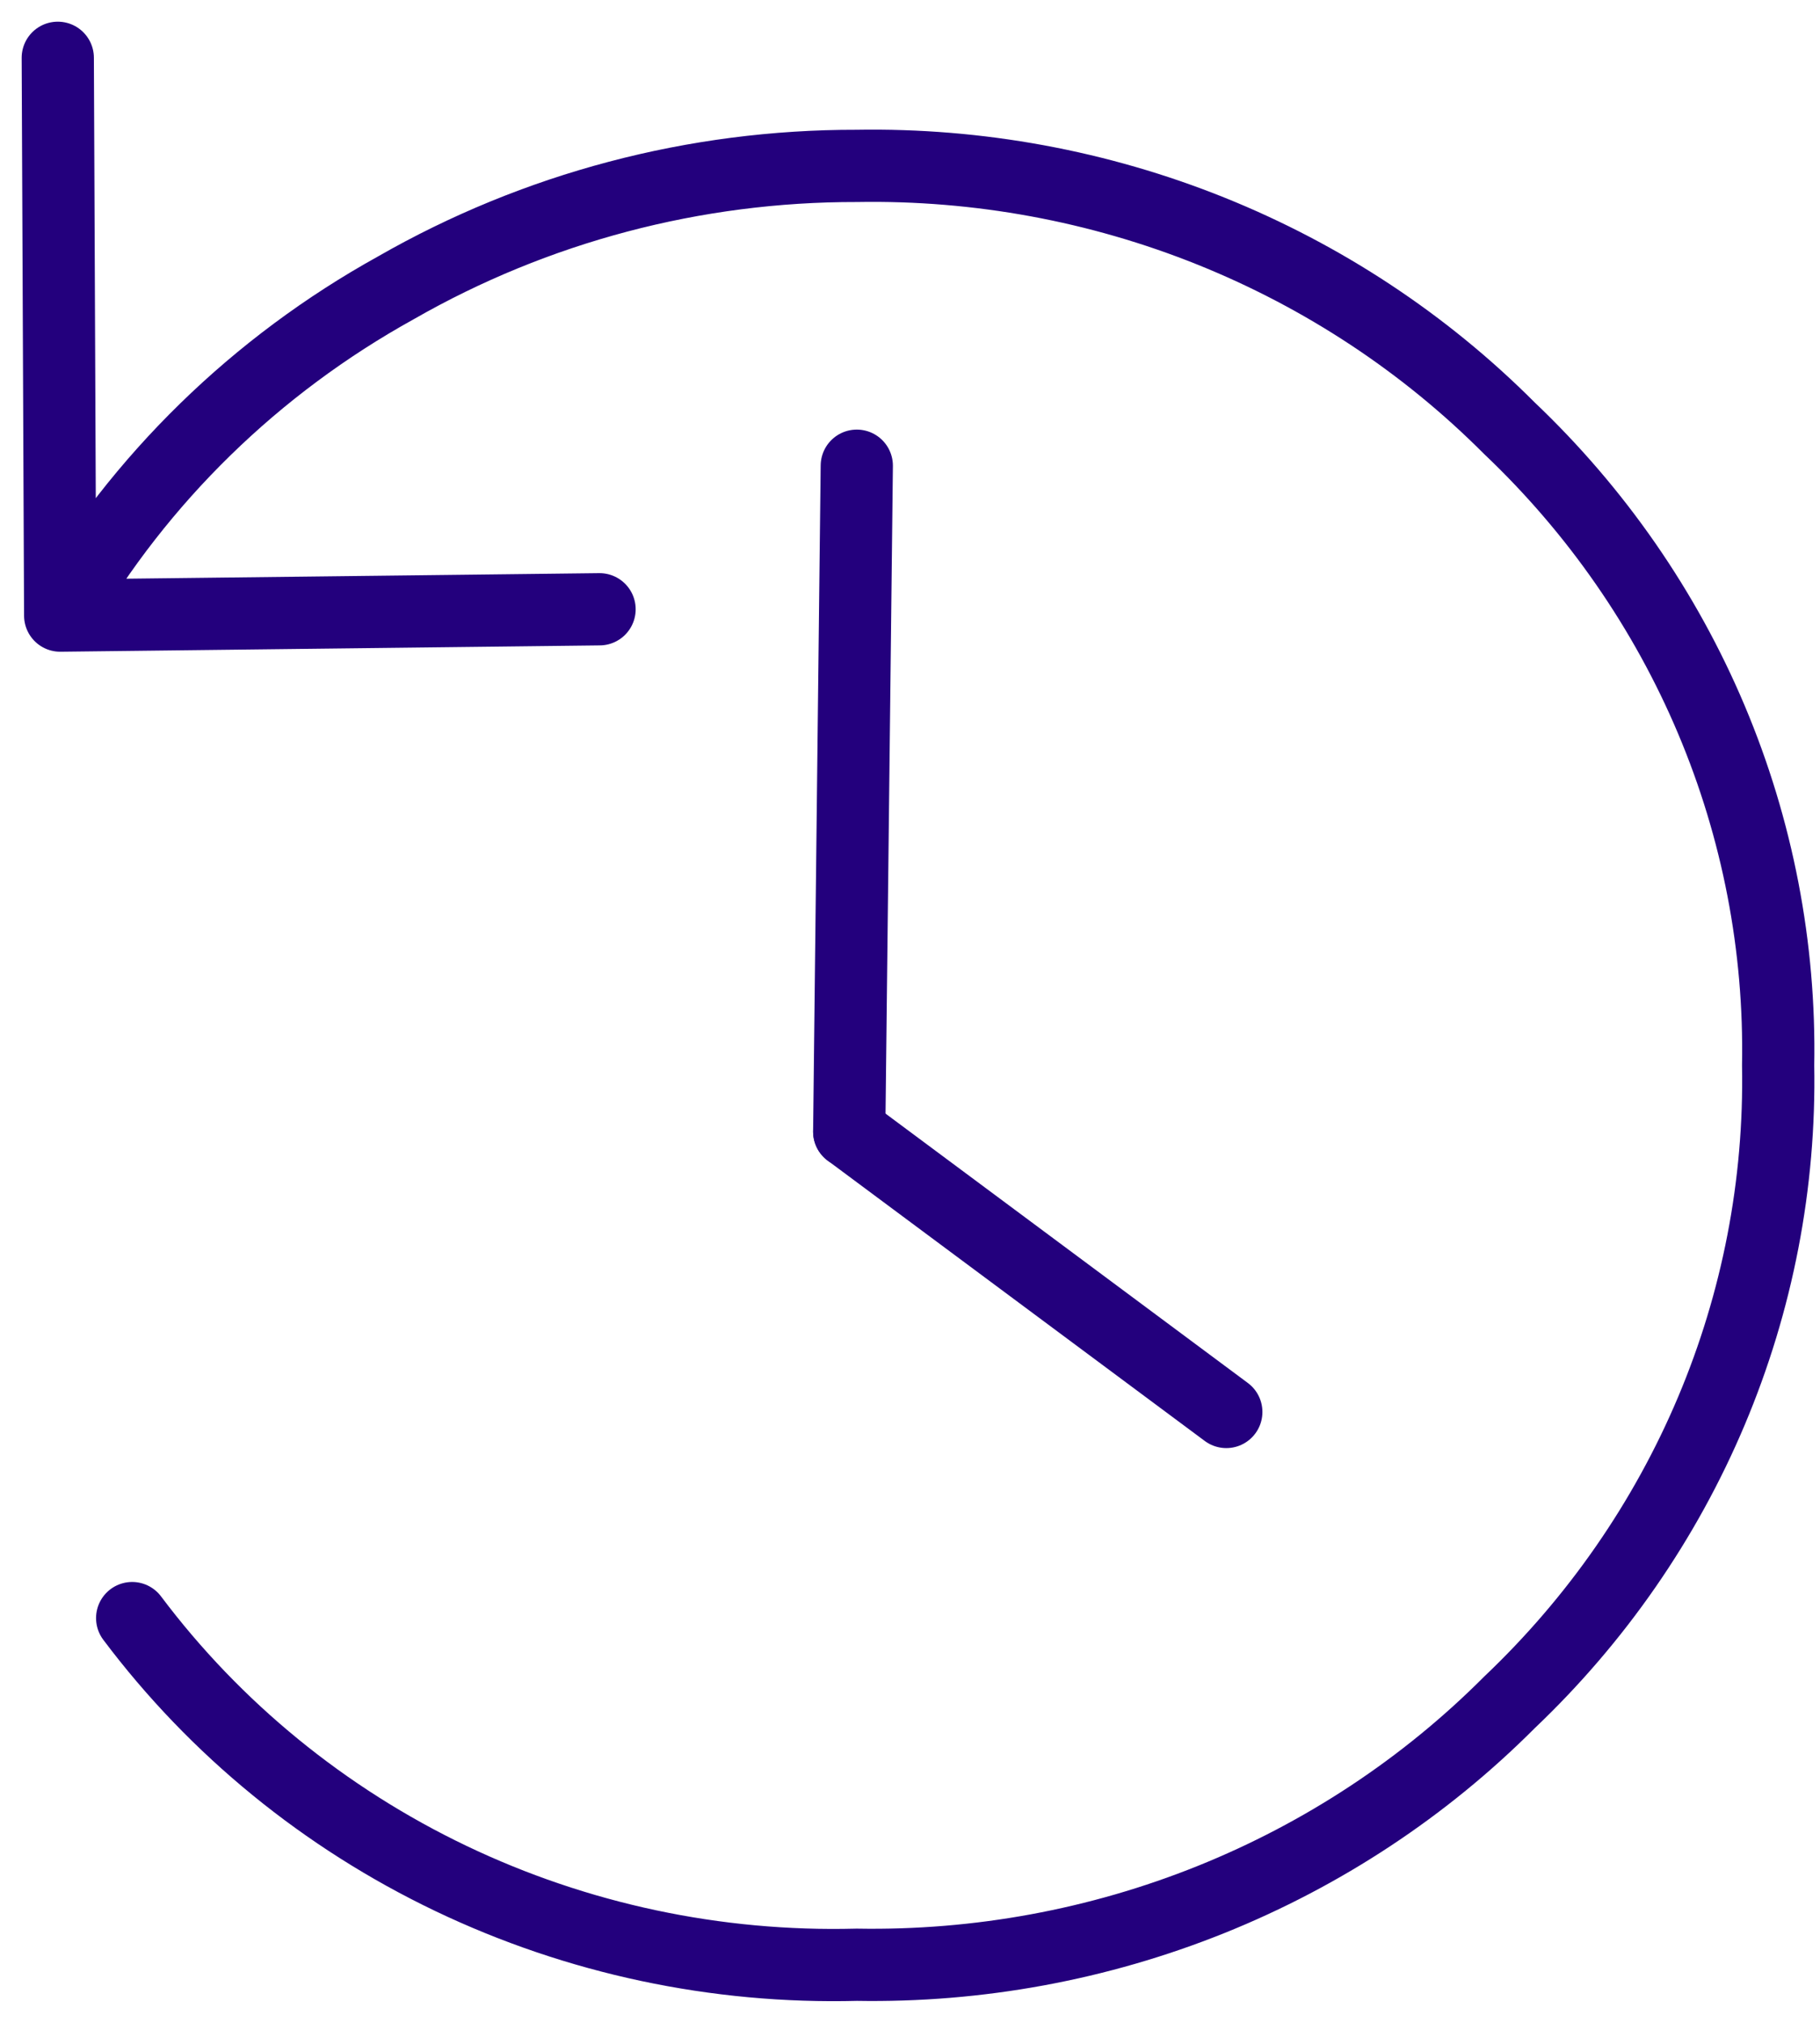
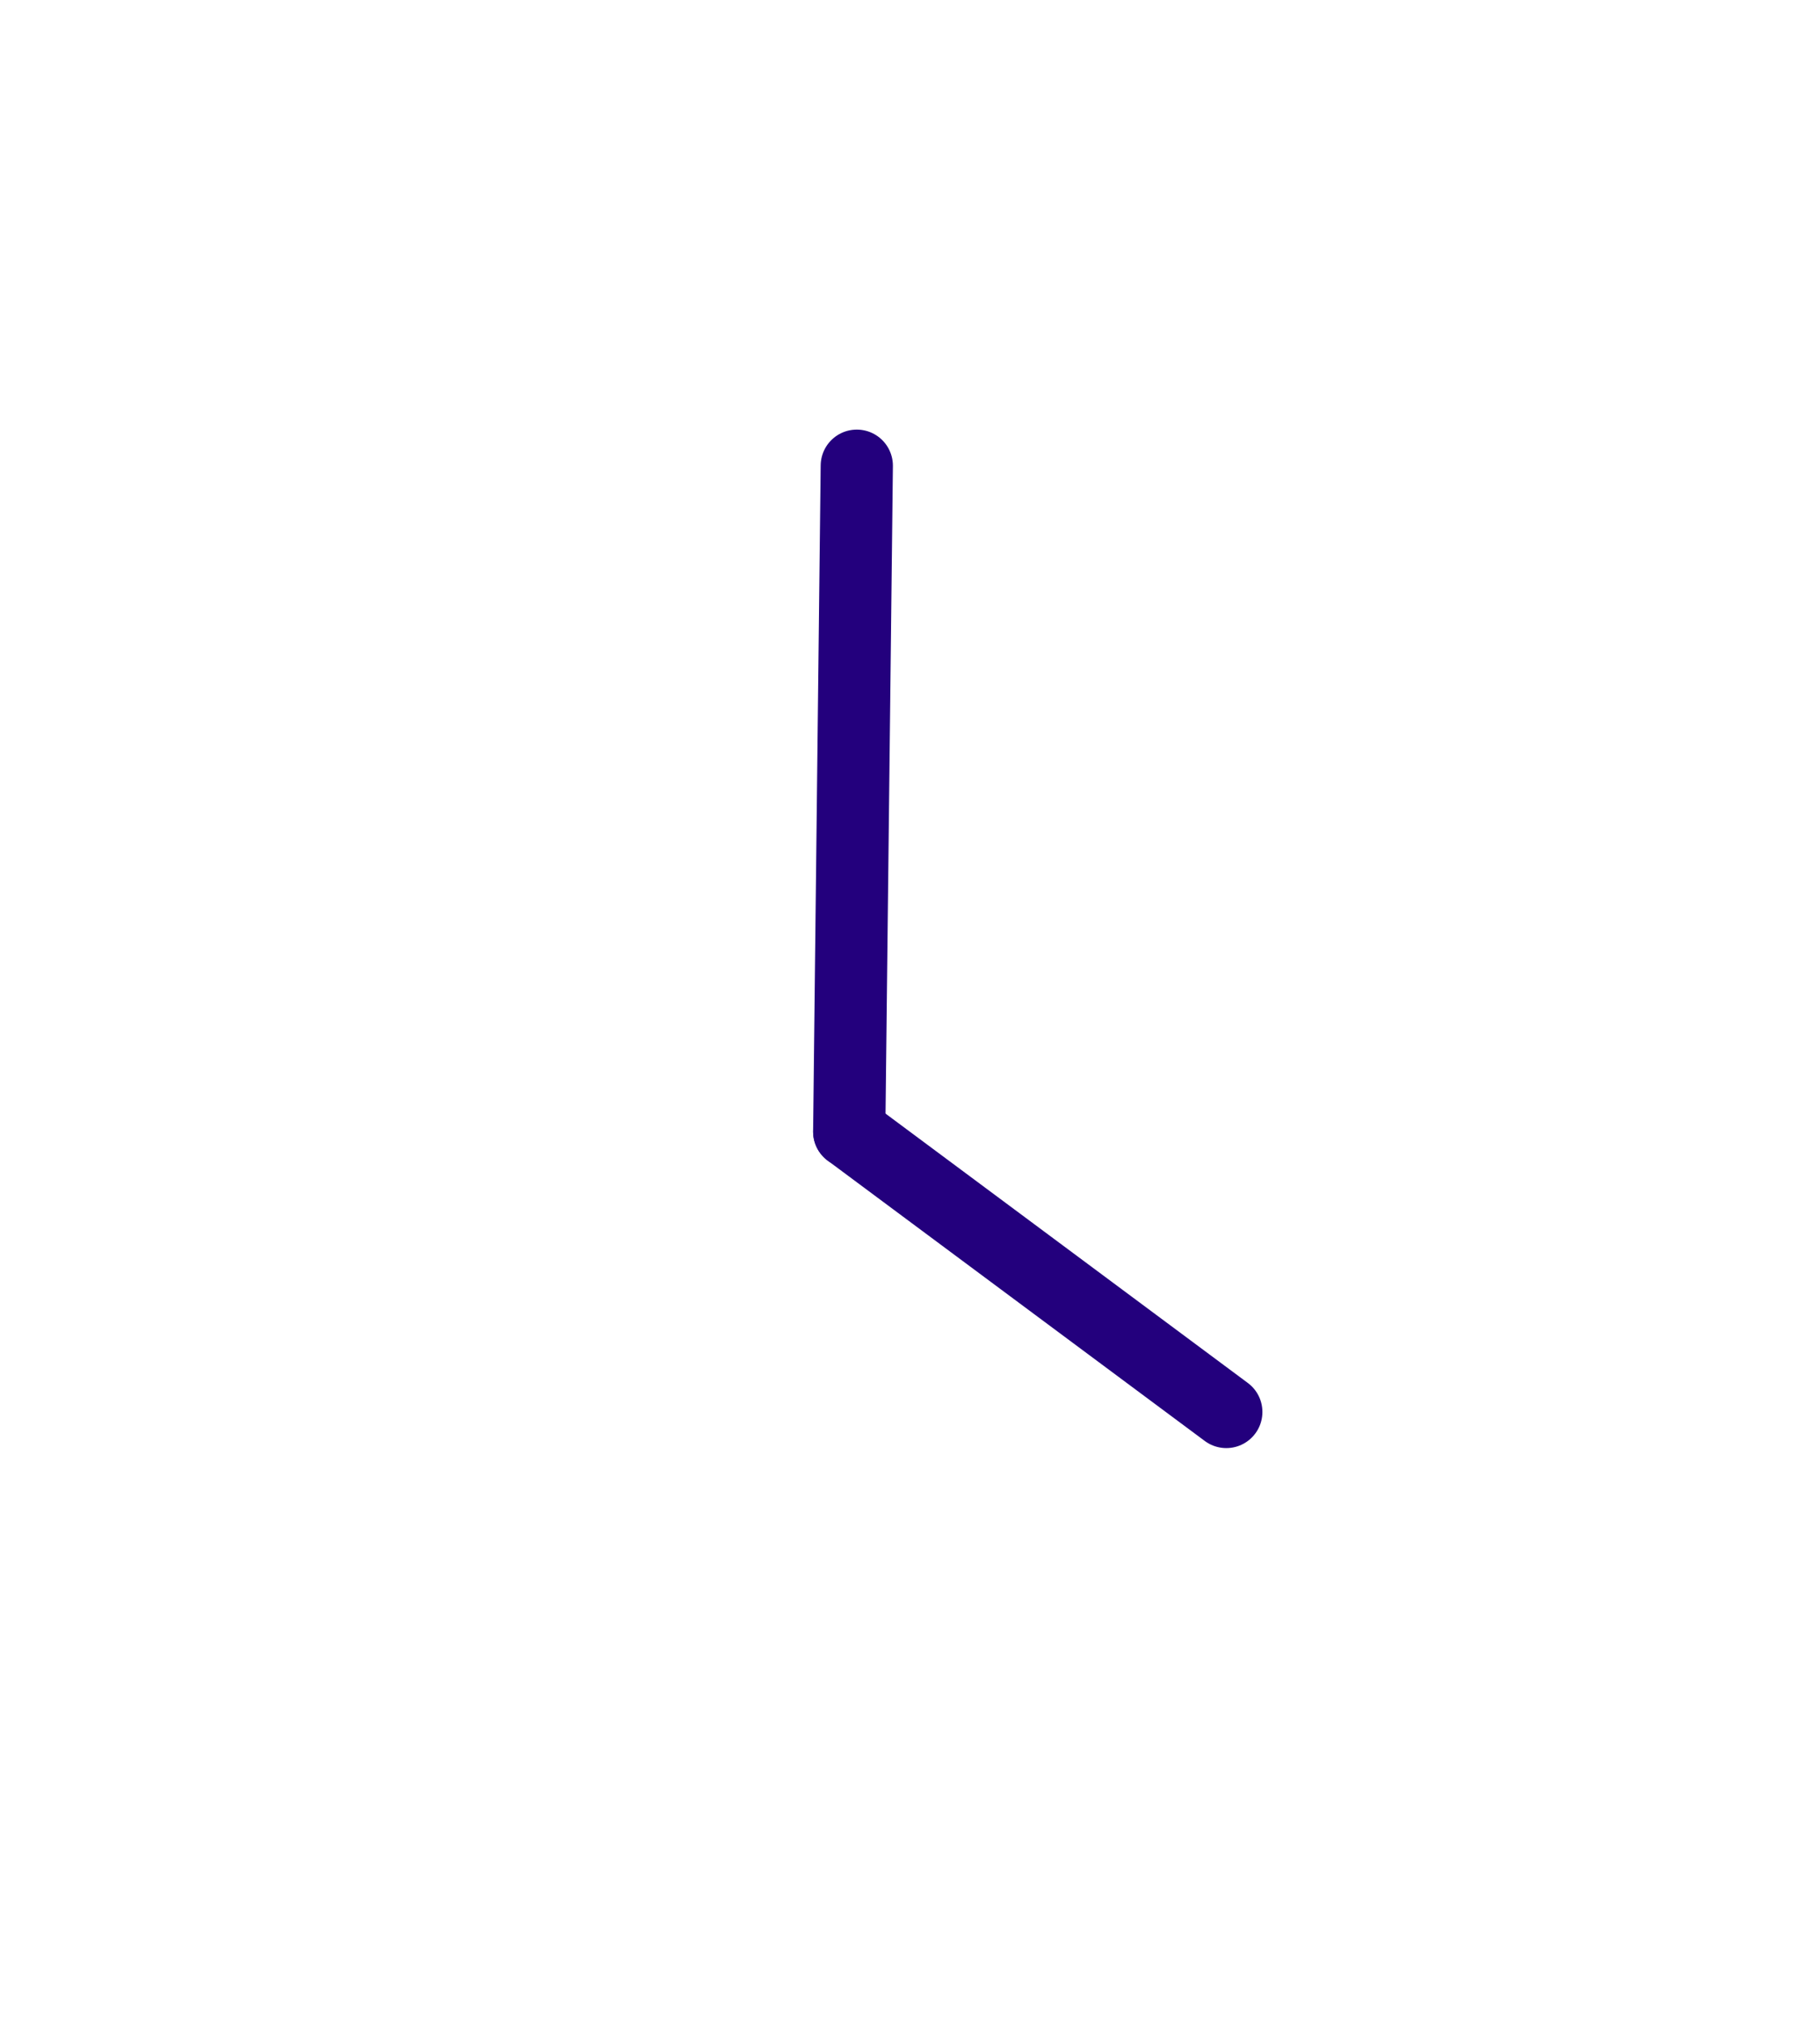
<svg xmlns="http://www.w3.org/2000/svg" width="63" height="70" viewBox="0 0 63 70" fill="none">
-   <path d="M4.575 55.994C7.451 59.822 11.236 62.913 15.604 65.002C19.973 67.091 24.795 68.117 29.658 67.99C33.859 68.063 38.031 67.295 41.917 65.734C45.802 64.172 49.319 61.85 52.249 58.912C55.261 56.052 57.64 52.62 59.24 48.828C60.84 45.037 61.626 40.965 61.551 36.865C61.626 32.766 60.84 28.694 59.24 24.902C57.64 21.11 55.261 17.679 52.249 14.819C49.319 11.88 45.802 9.559 41.917 7.997C38.031 6.436 33.859 5.668 29.658 5.741C24.052 5.73 18.545 7.186 13.711 9.956C8.854 12.642 4.835 16.564 2.083 21.303M2.083 21.303L2 2M2.083 21.303L20.754 21.084" stroke="#23007D" stroke-width="2.5" stroke-linecap="round" stroke-linejoin="round" />
  <path d="M29.658 16.116L29.396 39.16" stroke="#23007D" stroke-width="2.5" stroke-linecap="round" stroke-linejoin="round" />
  <path d="M42.449 48.861L29.396 39.159" stroke="#23007D" stroke-width="2.5" stroke-linecap="round" stroke-linejoin="round" />
</svg>